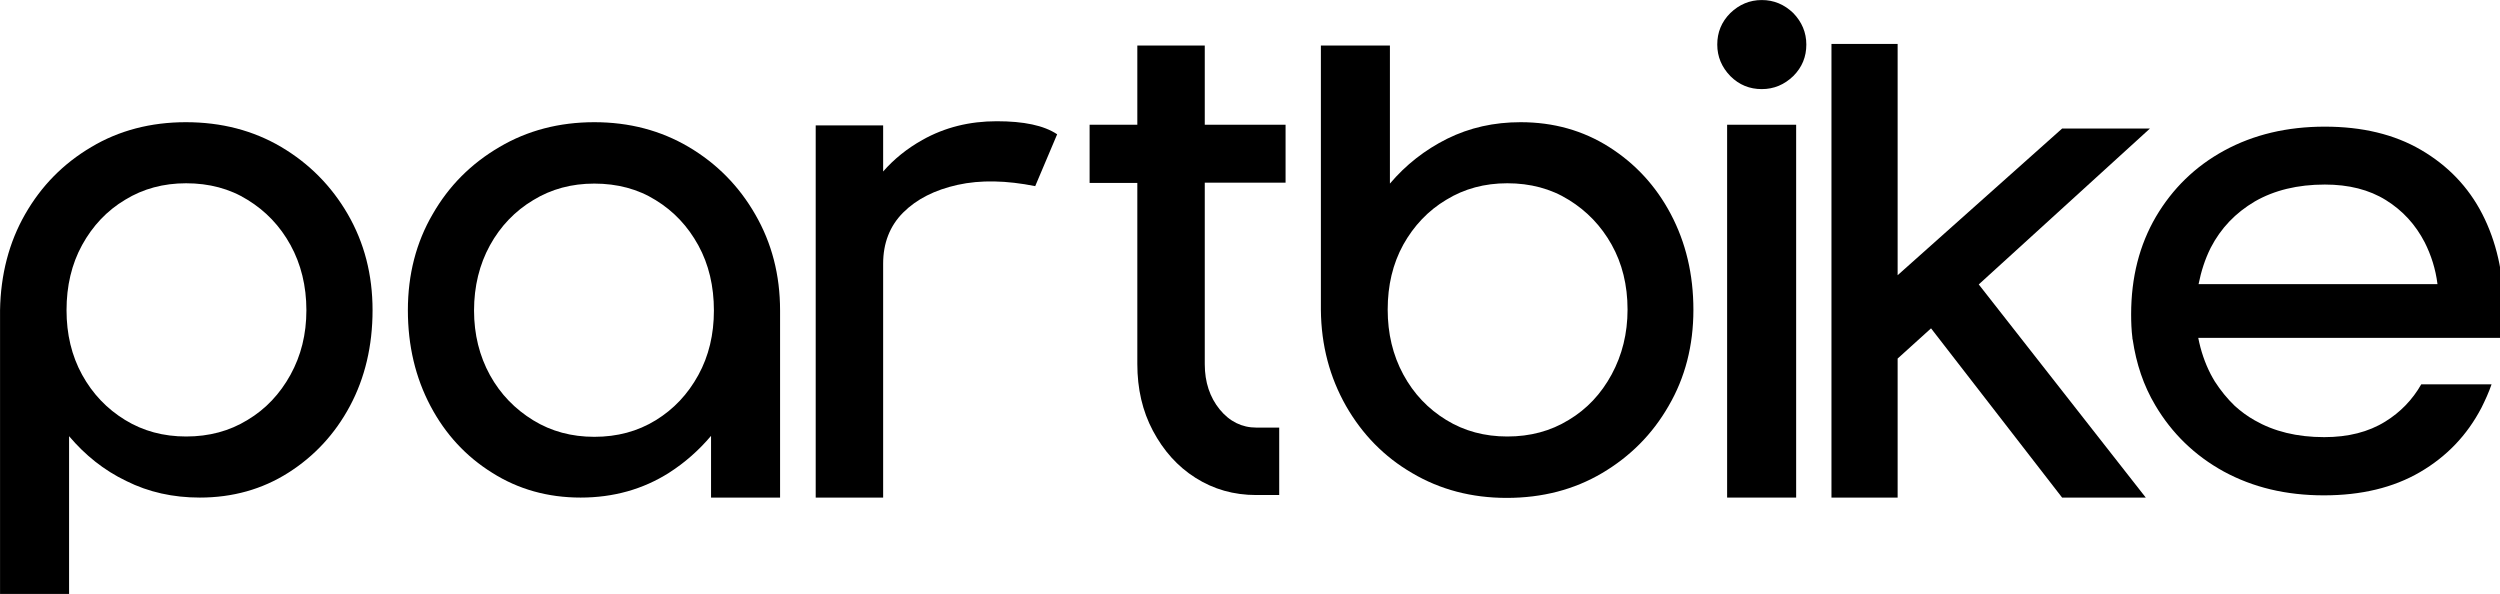
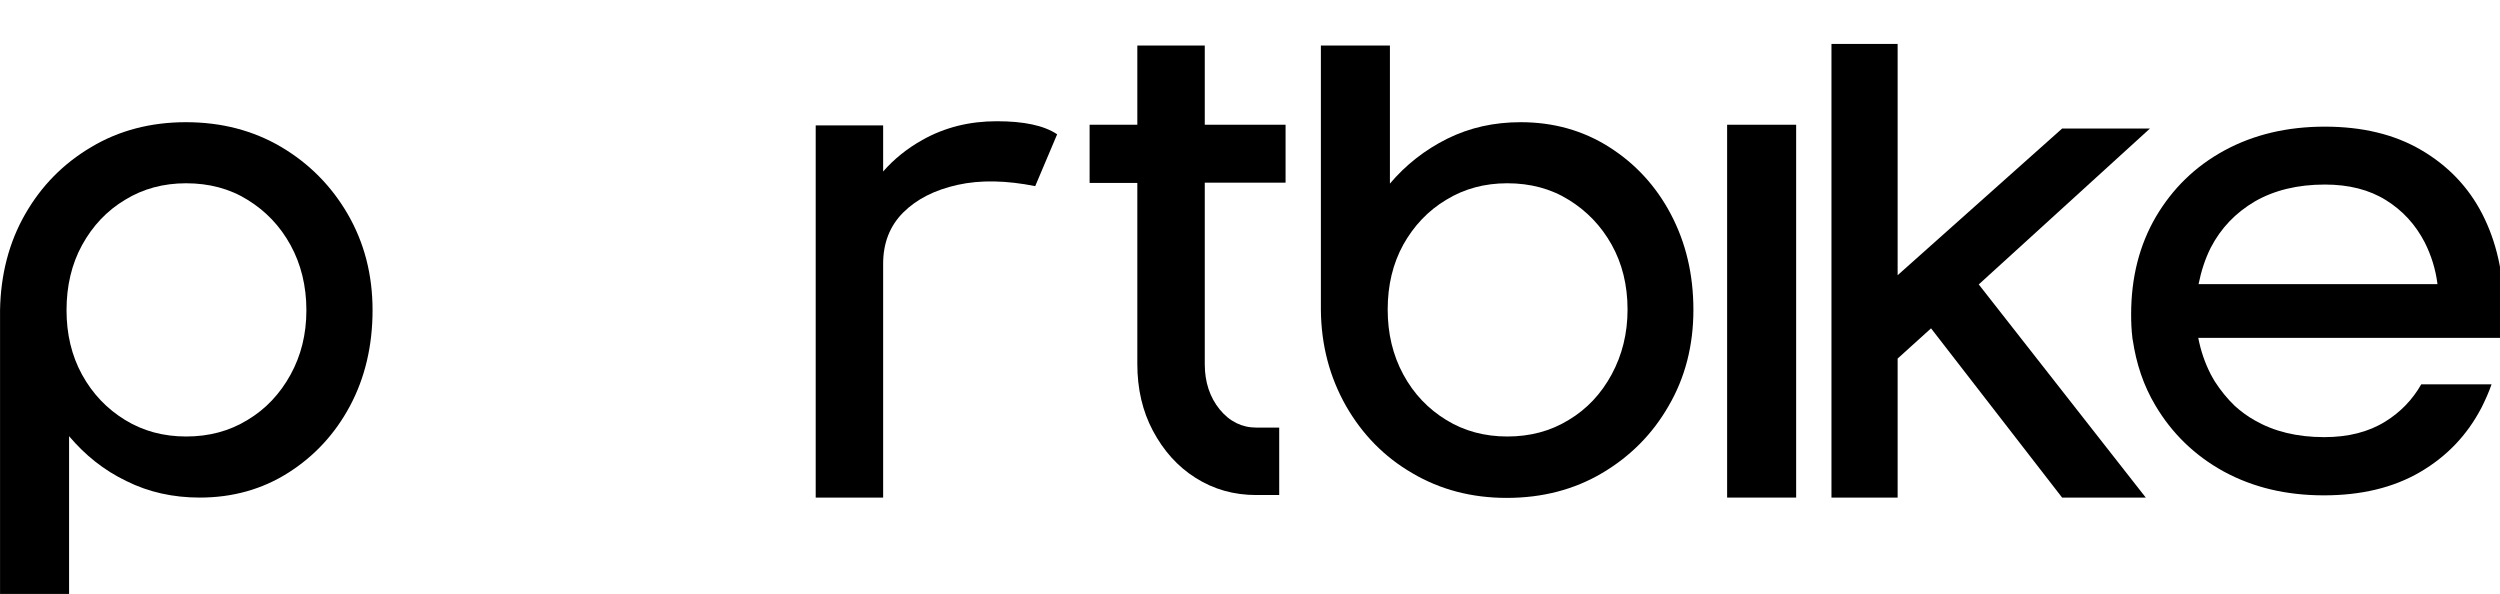
<svg xmlns="http://www.w3.org/2000/svg" width="208.254mm" height="49.477mm" viewBox="0 0 208.254 49.477" version="1.1" id="svg1" xml:space="preserve">
  <defs id="defs1" />
  <g id="layer1" transform="translate(232.82,248.21)">
    <g id="g7" transform="matrix(0.265,0,0,0.265,-234.539,-250.327)" style="fill:#000000">
      <path class="st0" d="m 94.9,54.2 c -8.8,-5.2 -18.8,-7.8 -30,-7.8 -11,0 -21,2.6 -29.7,7.8 -8.8,5.2 -15.7,12.2 -20.8,21.1 -5.1,8.9 -7.7,19 -7.9,30.2 V 195 h 21.7 v -49.9 c 5,5.9 10.9,10.7 18,14.1 7,3.5 14.7,5.2 23.1,5.2 10.3,0 19.6,-2.6 27.8,-7.8 8.2,-5.2 14.7,-12.2 19.4,-21 4.7,-8.8 7.1,-18.9 7.1,-30.1 0,-11.2 -2.6,-21.2 -7.8,-30.2 -5.1,-8.8 -12.1,-15.9 -20.9,-21.1 z m 2.9,71.6 c -3.3,6 -7.8,10.8 -13.5,14.2 -5.7,3.5 -12.1,5.2 -19.3,5.2 -7.1,0 -13.5,-1.7 -19.2,-5.2 C 40.1,136.5 35.6,131.8 32.3,125.8 29,119.8 27.4,113 27.4,105.5 27.4,97.9 29,91 32.3,85 35.6,79 40.1,74.2 45.8,70.8 51.5,67.3 57.9,65.6 65,65.6 c 7.2,0 13.7,1.7 19.3,5.2 5.7,3.5 10.2,8.2 13.5,14.2 3.3,6 5,12.9 5,20.5 0,7.6 -1.7,14.3 -5,20.3 z" id="path1-2" style="fill:#000000" />
-       <path class="st0" d="m 223,54.2 c -8.8,-5.2 -18.7,-7.8 -29.7,-7.8 -11,0 -21,2.6 -29.8,7.8 -8.9,5.2 -15.9,12.2 -21,21.1 -5.2,8.9 -7.8,19 -7.8,30.2 0,11.2 2.4,21.2 7.1,30.1 4.7,8.9 11.2,15.9 19.4,21 8.2,5.2 17.5,7.8 27.8,7.8 10.3,0 19.6,-2.6 27.8,-7.8 5,-3.2 9.4,-7.1 13.2,-11.6 v 19.4 h 21.7 v -58.8 c 0,-11.2 -2.6,-21.2 -7.8,-30.2 -5.1,-8.9 -12.1,-16 -20.9,-21.2 z m -10.4,85.9 c -5.7,3.5 -12.1,5.2 -19.3,5.2 -7.1,0 -13.5,-1.7 -19.2,-5.2 -5.7,-3.5 -10.3,-8.2 -13.6,-14.2 -3.3,-6 -5,-12.8 -5,-20.3 0,-7.6 1.7,-14.5 5,-20.5 3.3,-6 7.9,-10.8 13.6,-14.2 5.7,-3.5 12.1,-5.2 19.2,-5.2 7.2,0 13.7,1.7 19.3,5.2 5.7,3.5 10.1,8.2 13.4,14.2 3.3,6 4.9,12.9 4.9,20.5 0,7.5 -1.6,14.3 -4.9,20.3 -3.3,6 -7.7,10.7 -13.4,14.2 z" id="path2-7" style="fill:#000000" />
      <path class="st0" d="m 296.4,52 c -4.8,2.7 -8.9,6 -12.3,9.9 V 47.4 h -21.2 v 117 h 21.2 V 90.9 c 0,-6.5 2.1,-11.9 6.3,-16.1 4.2,-4.2 9.9,-7.1 17.1,-8.7 7.2,-1.6 15.4,-1.4 24.4,0.4 l 6.9,-16.3 c -4.2,-2.8 -10.5,-4.1 -19,-4.1 -8.5,0 -16.3,1.9 -23.4,5.9 z" id="path3-6" style="fill:#000000" />
      <path class="st0" d="M 385.2,22.3 H 364 v 24.9 h -15 v 18.3 h 15 v 56.9 c 0,7.8 1.6,14.8 4.9,21 3.3,6.2 7.7,11.2 13.4,14.8 5.7,3.6 12,5.4 19.1,5.4 h 7.2 v -21.2 h -7.2 c -4.5,0 -8.4,-1.9 -11.5,-5.7 -3.1,-3.8 -4.7,-8.6 -4.7,-14.2 V 65.4 h 25.4 V 47.2 h -25.4 z" id="path4-1" style="fill:#000000" />
      <path class="st0" d="m 512.3,54.2 c -8.2,-5.2 -17.5,-7.8 -27.8,-7.8 -8.4,0 -16,1.7 -23.1,5.2 -7,3.5 -13,8.2 -18,14.1 V 22.3 h -21.7 v 83.1 c 0.1,11.2 2.8,21.2 7.9,30.2 5.1,8.9 12,16 20.8,21.1 8.8,5.2 18.7,7.8 29.7,7.8 11.2,0 21.2,-2.6 30,-7.8 8.8,-5.2 15.8,-12.2 20.9,-21.1 5.2,-8.9 7.8,-19 7.8,-30.2 0,-11.2 -2.4,-21.2 -7.1,-30.1 C 527,66.4 520.5,59.4 512.3,54.2 Z m 0.8,71.5 c -3.3,6.1 -7.8,10.9 -13.5,14.3 -5.7,3.5 -12.1,5.2 -19.3,5.2 -7.1,0 -13.5,-1.7 -19.2,-5.2 -5.7,-3.5 -10.2,-8.2 -13.5,-14.3 -3.3,-6.1 -4.9,-12.9 -4.9,-20.4 0,-7.6 1.6,-14.4 4.9,-20.4 3.3,-5.9 7.8,-10.7 13.5,-14.1 5.7,-3.5 12.1,-5.2 19.2,-5.2 7.2,0 13.7,1.7 19.3,5.2 5.7,3.5 10.2,8.2 13.5,14.1 3.3,5.9 5,12.7 5,20.4 0,7.5 -1.7,14.3 -5,20.4 z" id="path5-4" style="fill:#000000" />
      <rect x="549.4" y="47.2" class="st0" width="21.7" height="117.2" id="rect5" style="fill:#000000" />
-       <path class="st0" d="m 560.3,8 c -3.8,0 -7.1,1.4 -9.9,4.1 -2.8,2.8 -4.1,6.1 -4.1,9.9 0,3.8 1.4,7.1 4.1,9.9 2.8,2.8 6.1,4.1 9.9,4.1 3.8,0 7.1,-1.4 9.9,-4.1 2.8,-2.8 4.1,-6.1 4.1,-9.9 0,-3.8 -1.4,-7.1 -4.1,-9.9 C 567.4,9.4 564.1,8 560.3,8 Z" id="path6-2" style="fill:#000000" />
      <polygon class="st0" points="603,120.7 613.5,111.2 654.7,164.4 681,164.4 628.5,97.4 682.3,48.4 654.7,48.4 603,94.5 603,21.8 582.2,21.8 582.2,164.4 603,164.4 " id="polygon6" style="fill:#000000" />
      <path class="st0" d="M 786.8,75.3 C 782.4,66.7 775.9,60 767.5,55.1 759.1,50.2 749,47.8 737.3,47.8 c -11.9,0 -22.4,2.5 -31.6,7.5 -9.2,5 -16.3,12 -21.5,20.8 -5.2,8.9 -7.8,19.1 -7.8,30.7 0,2.5 0.1,5 0.4,7.4 v 0 c 0,0.2 0,0.4 0.1,0.6 1.1,7.5 3.4,14.4 7.1,20.6 5.2,8.8 12.4,15.8 21.5,20.8 9.2,5 19.6,7.5 31.5,7.5 11.7,0 21.8,-2.4 30.2,-7.3 8.4,-4.9 14.8,-11.6 19.3,-20.2 1.2,-2.4 2.3,-4.8 3.2,-7.4 h -12.2 -9.9 c -2.8,4.9 -6.6,8.8 -11.3,11.7 -5.3,3.3 -11.7,4.9 -19.2,4.9 -8.6,0 -15.8,-1.8 -21.9,-5.3 -2.3,-1.3 -4.3,-2.8 -6.2,-4.5 0,0 0,0 0,0 -2.4,-2.3 -4.5,-4.9 -6.3,-7.7 -0.2,-0.4 -0.5,-0.8 -0.7,-1.2 0,0 0,0 0,0 -0.2,-0.4 -0.4,-0.7 -0.6,-1.1 -1.8,-3.5 -3.1,-7.3 -3.9,-11.4 h 85.7 9.8 0.6 v -9.4 c -0.2,-11.1 -2.4,-20.9 -6.8,-29.5 z m -89.2,22 c 0.8,-4 2,-7.8 3.8,-11.4 3.2,-6.2 7.8,-11 13.9,-14.6 6.1,-3.5 13.4,-5.3 22,-5.3 7.5,0 13.9,1.6 19.2,4.9 5.3,3.3 9.3,7.7 12.2,13.3 2,4 3.4,8.3 4,13.1 z" id="path7-3" style="fill:#000000" />
    </g>
  </g>
  <style type="text/css" id="style1">
	.st0{fill:#FFFFFF;}
</style>
</svg>